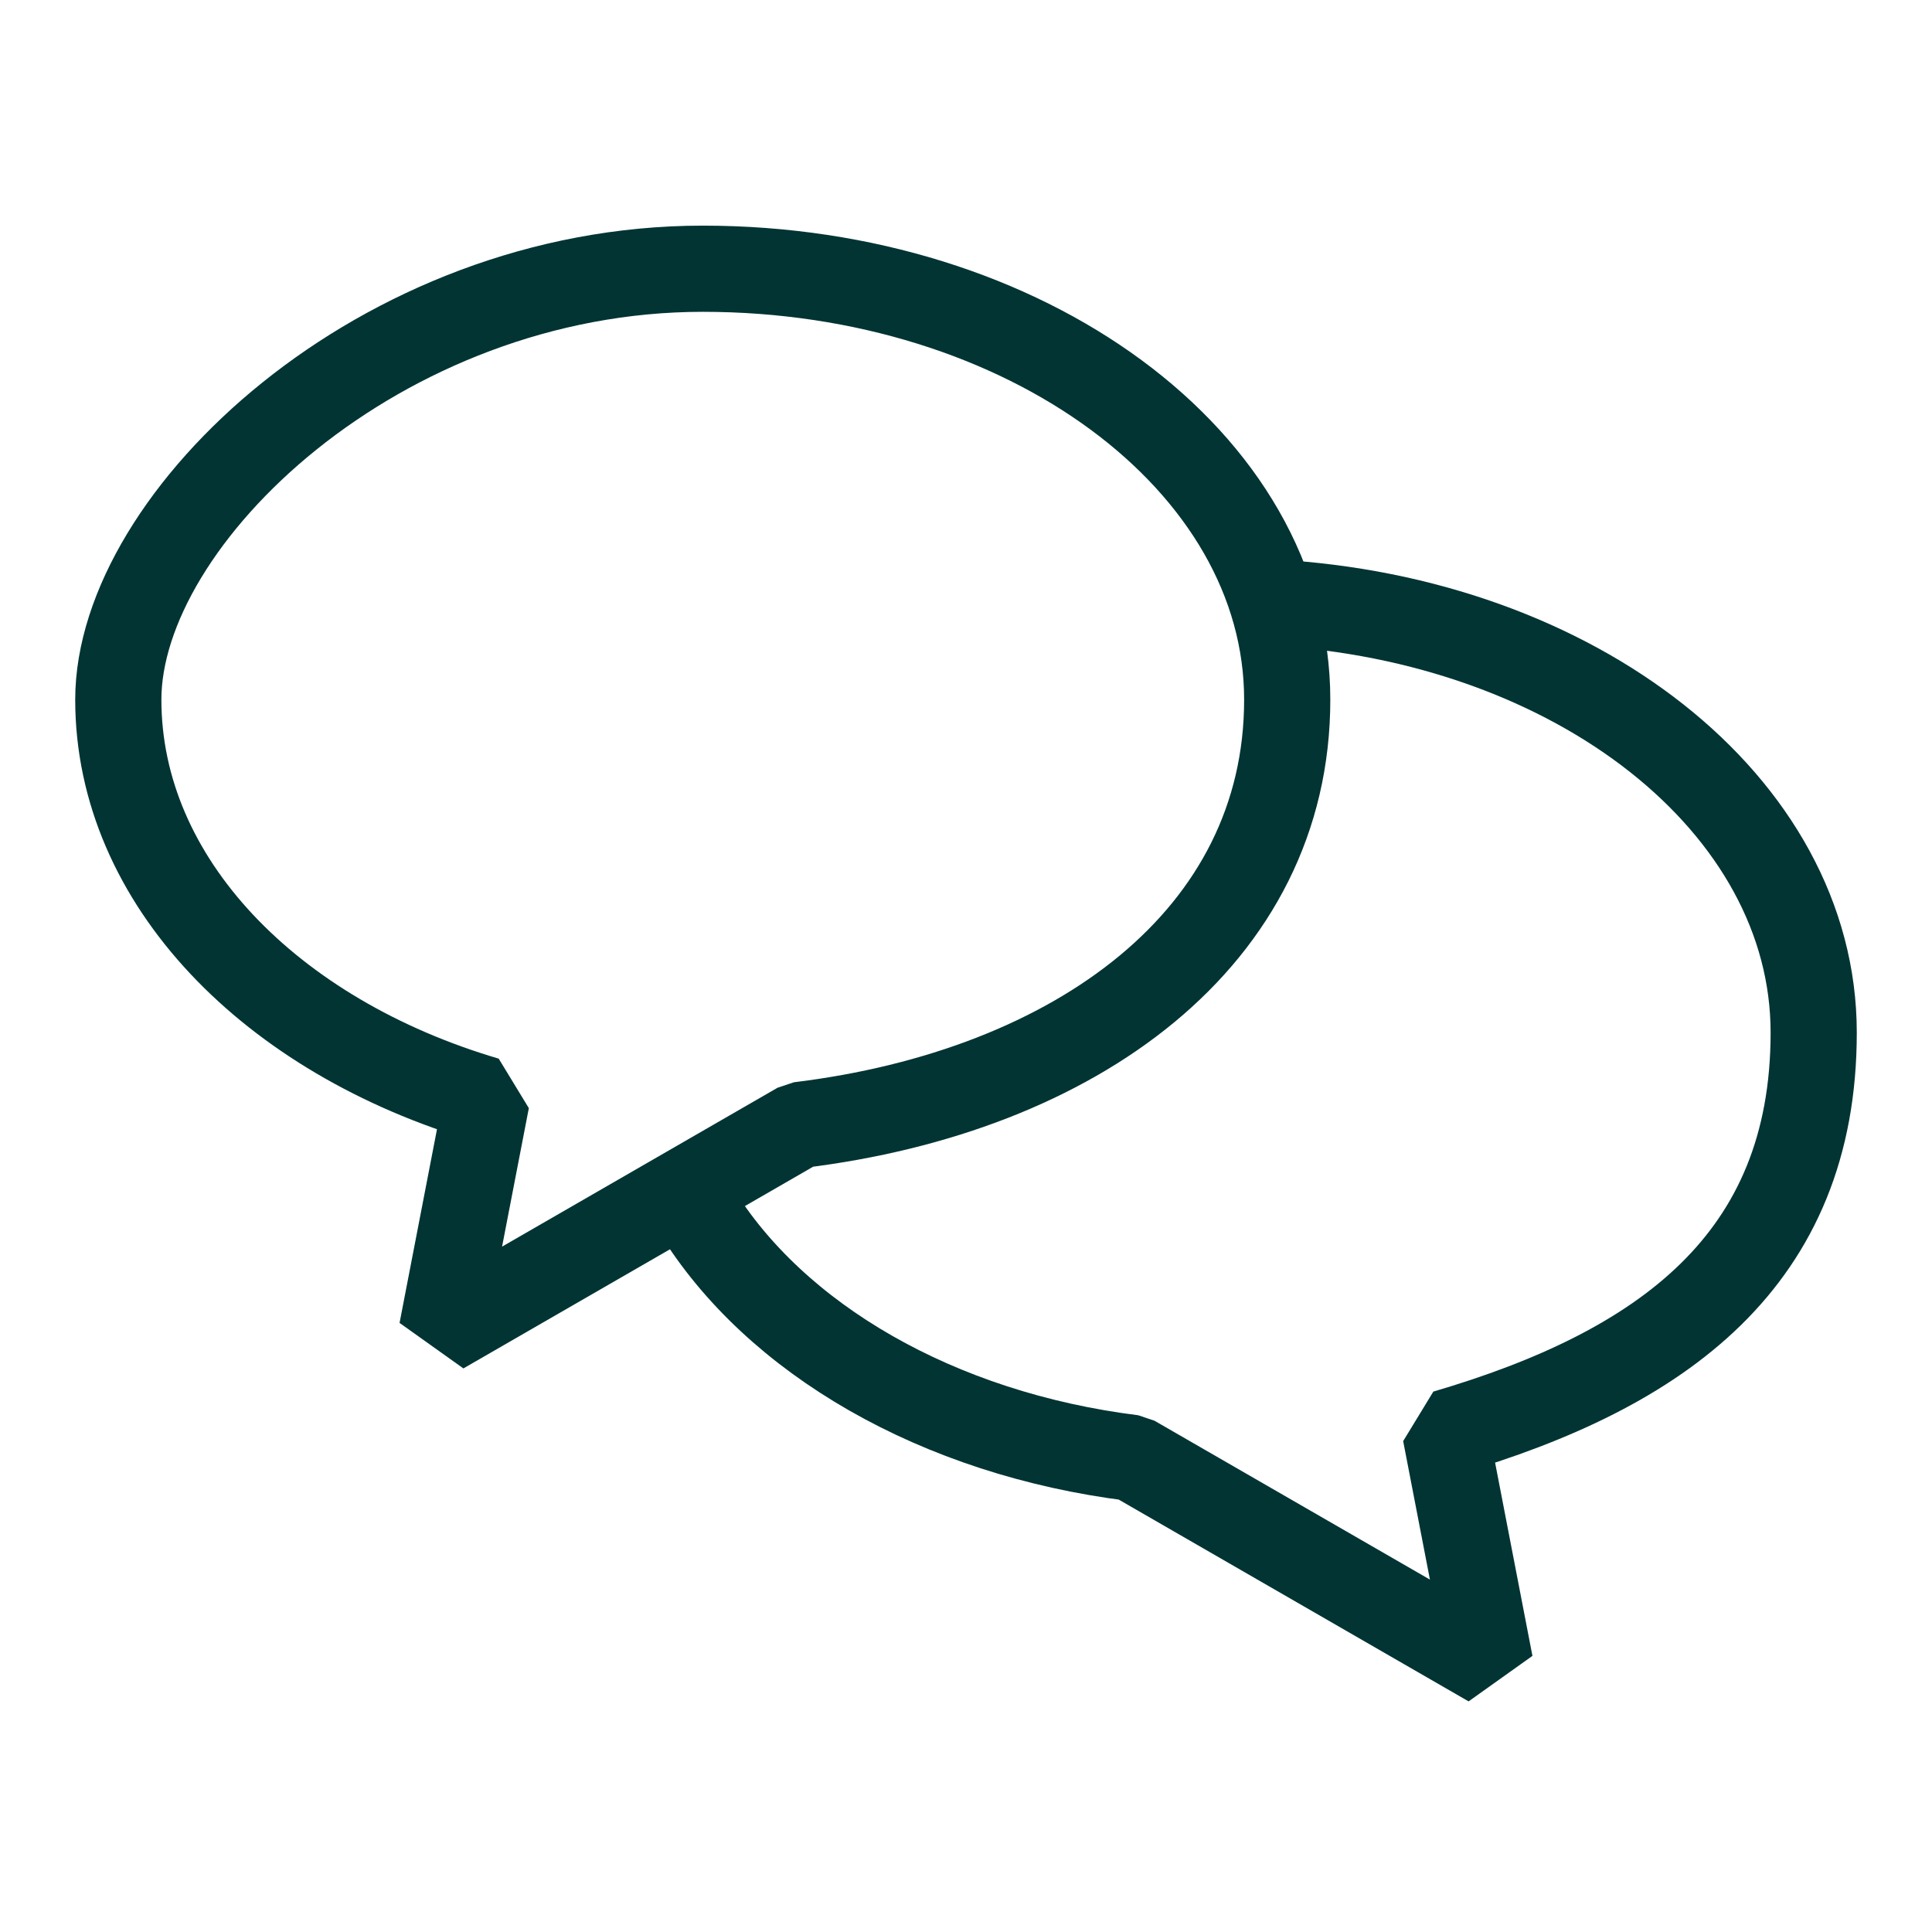
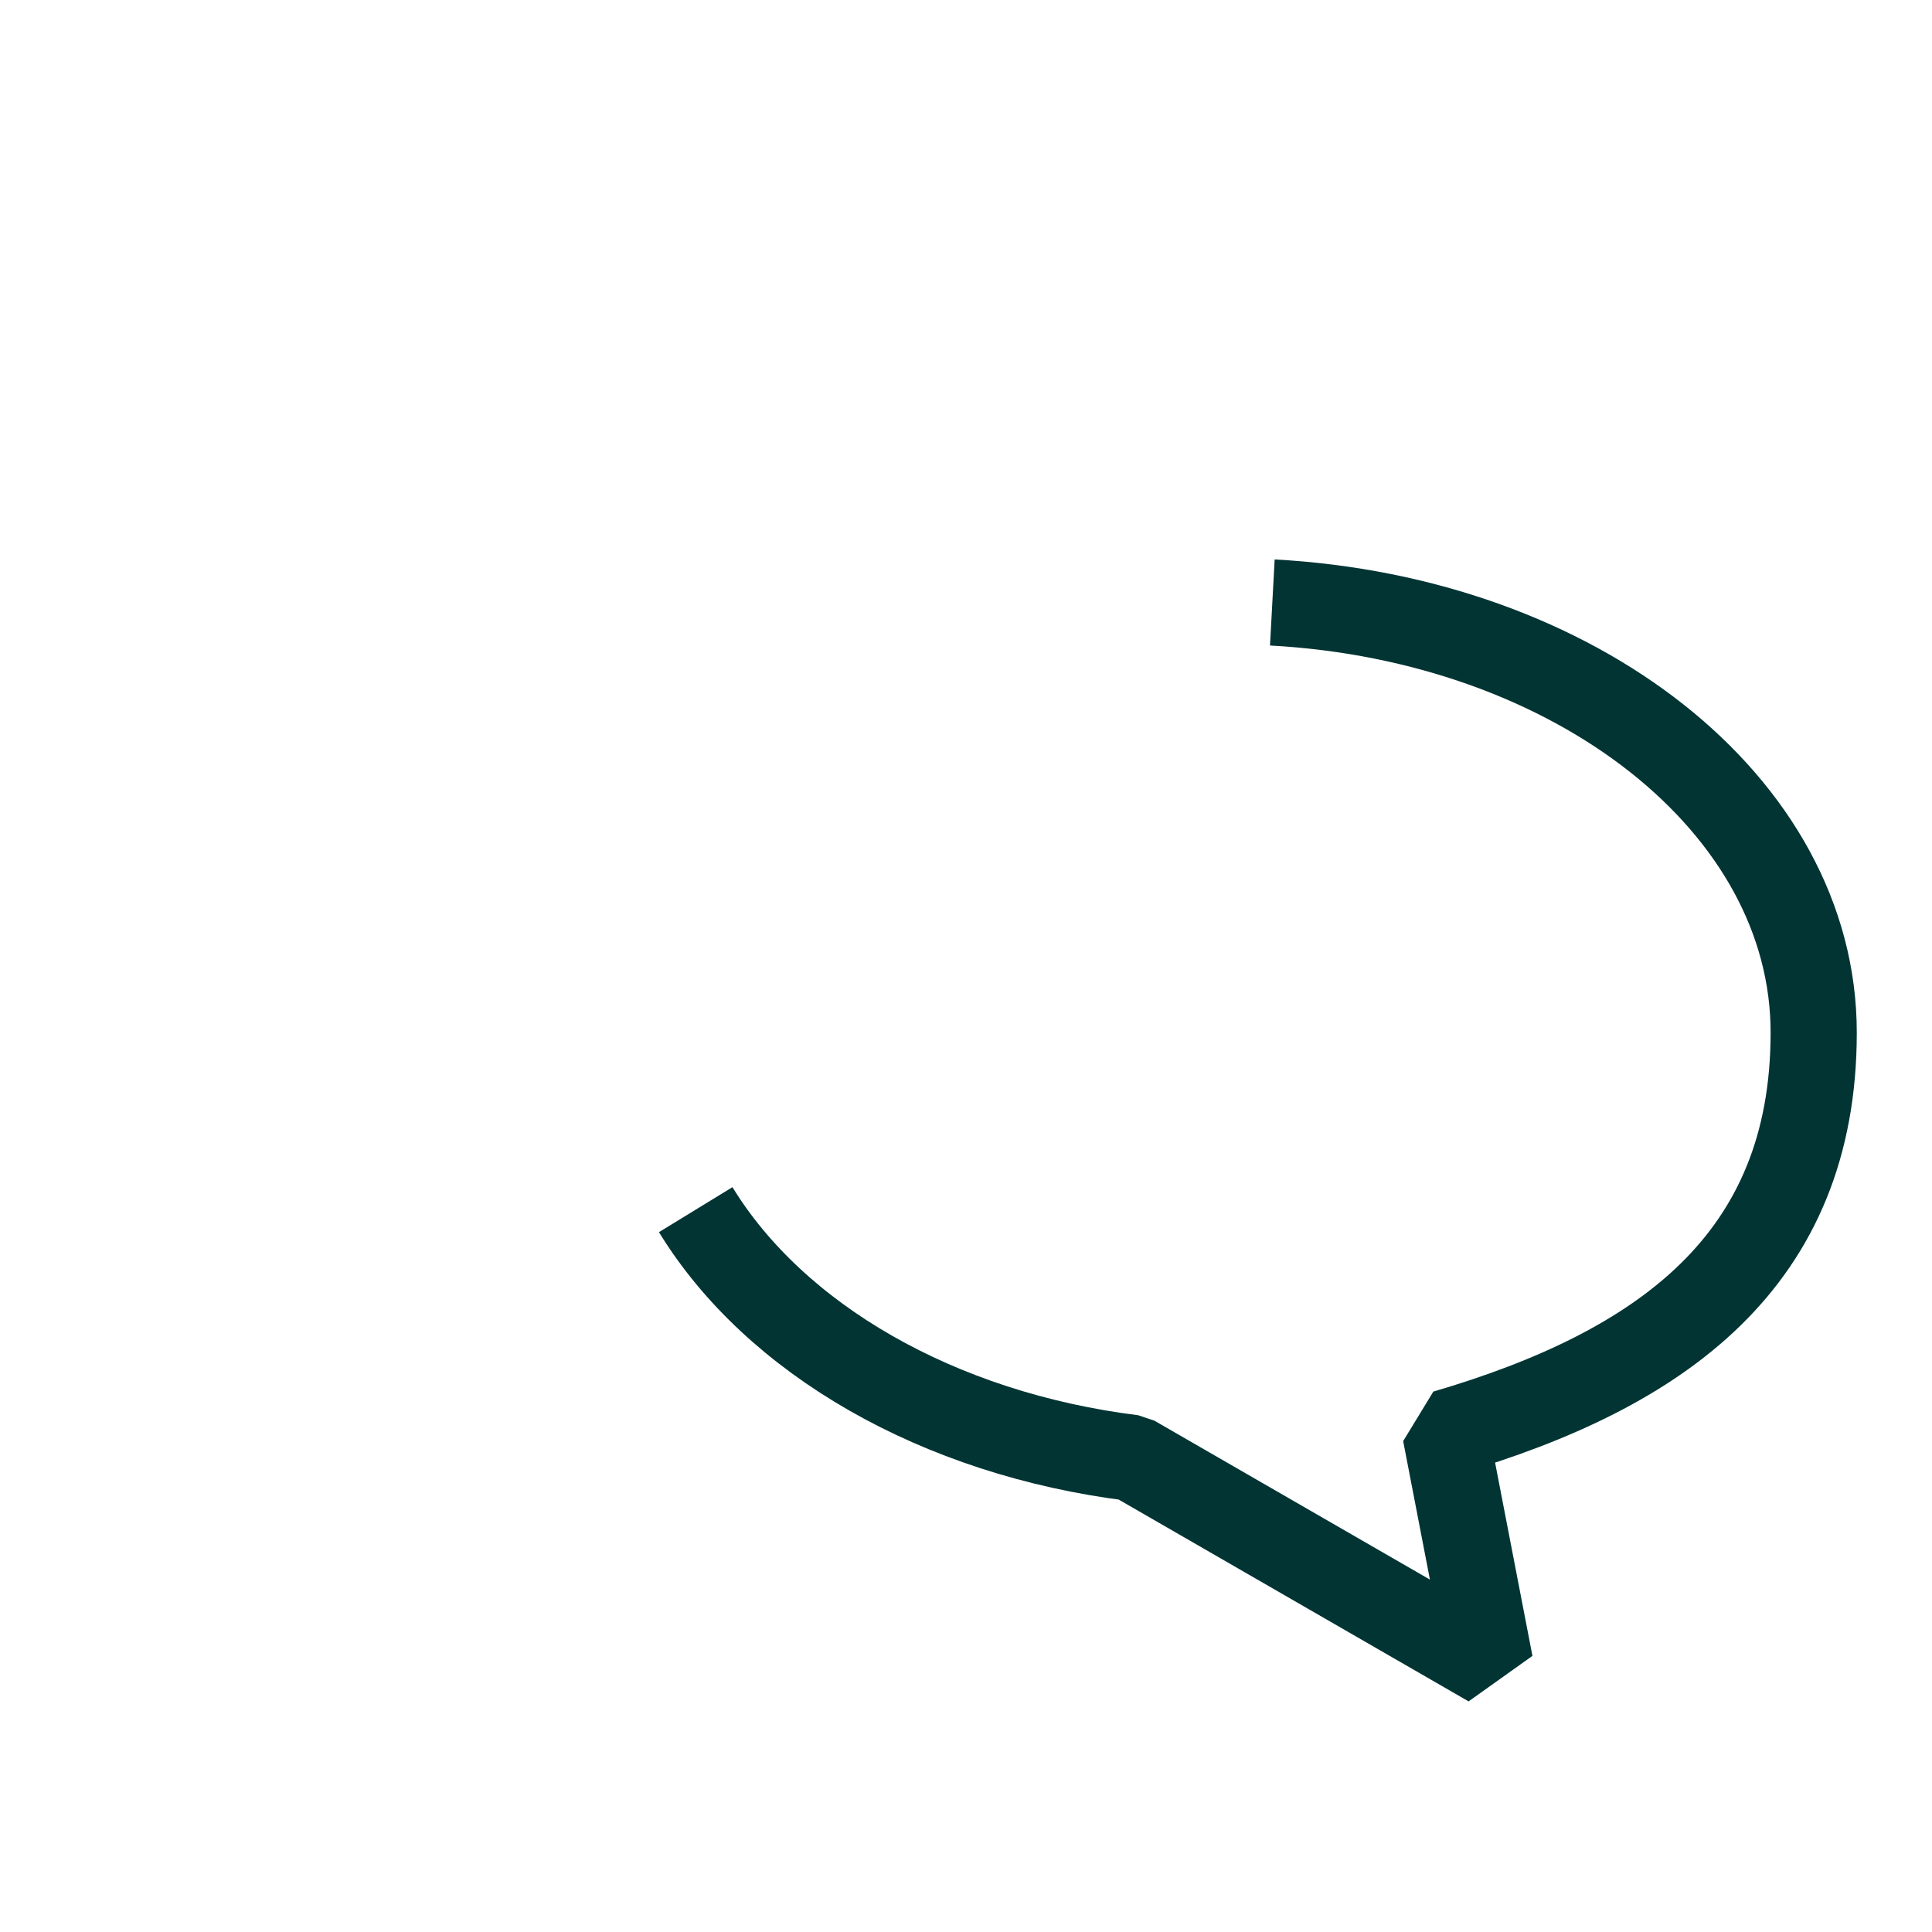
<svg xmlns="http://www.w3.org/2000/svg" id="Calque_1" version="1.1" viewBox="0 0 246.6 246.6">
  <defs>
    <style>
      .st0 {
        fill: none;
        stroke: #023434;
        stroke-linejoin: bevel;
        stroke-width: 11px;
      }
    </style>
  </defs>
-   <path class="st0" d="M62.1,140.4c-27.5-8.1-47-27.9-47-51.1s33.4-55,74.6-55,74.6,24.6,74.6,55-27,50-62.3,54.3l-45.6,26.3,5.7-29.5Z" />
  <path class="st0" d="M162.4,76.9c38.7,2.1,69.1,25.8,69.1,54.9s-19.4,43-47,51.1l5.7,29.5-45.6-26.3c-24.9-3.1-45.7-15.2-55.8-31.7" />
</svg>